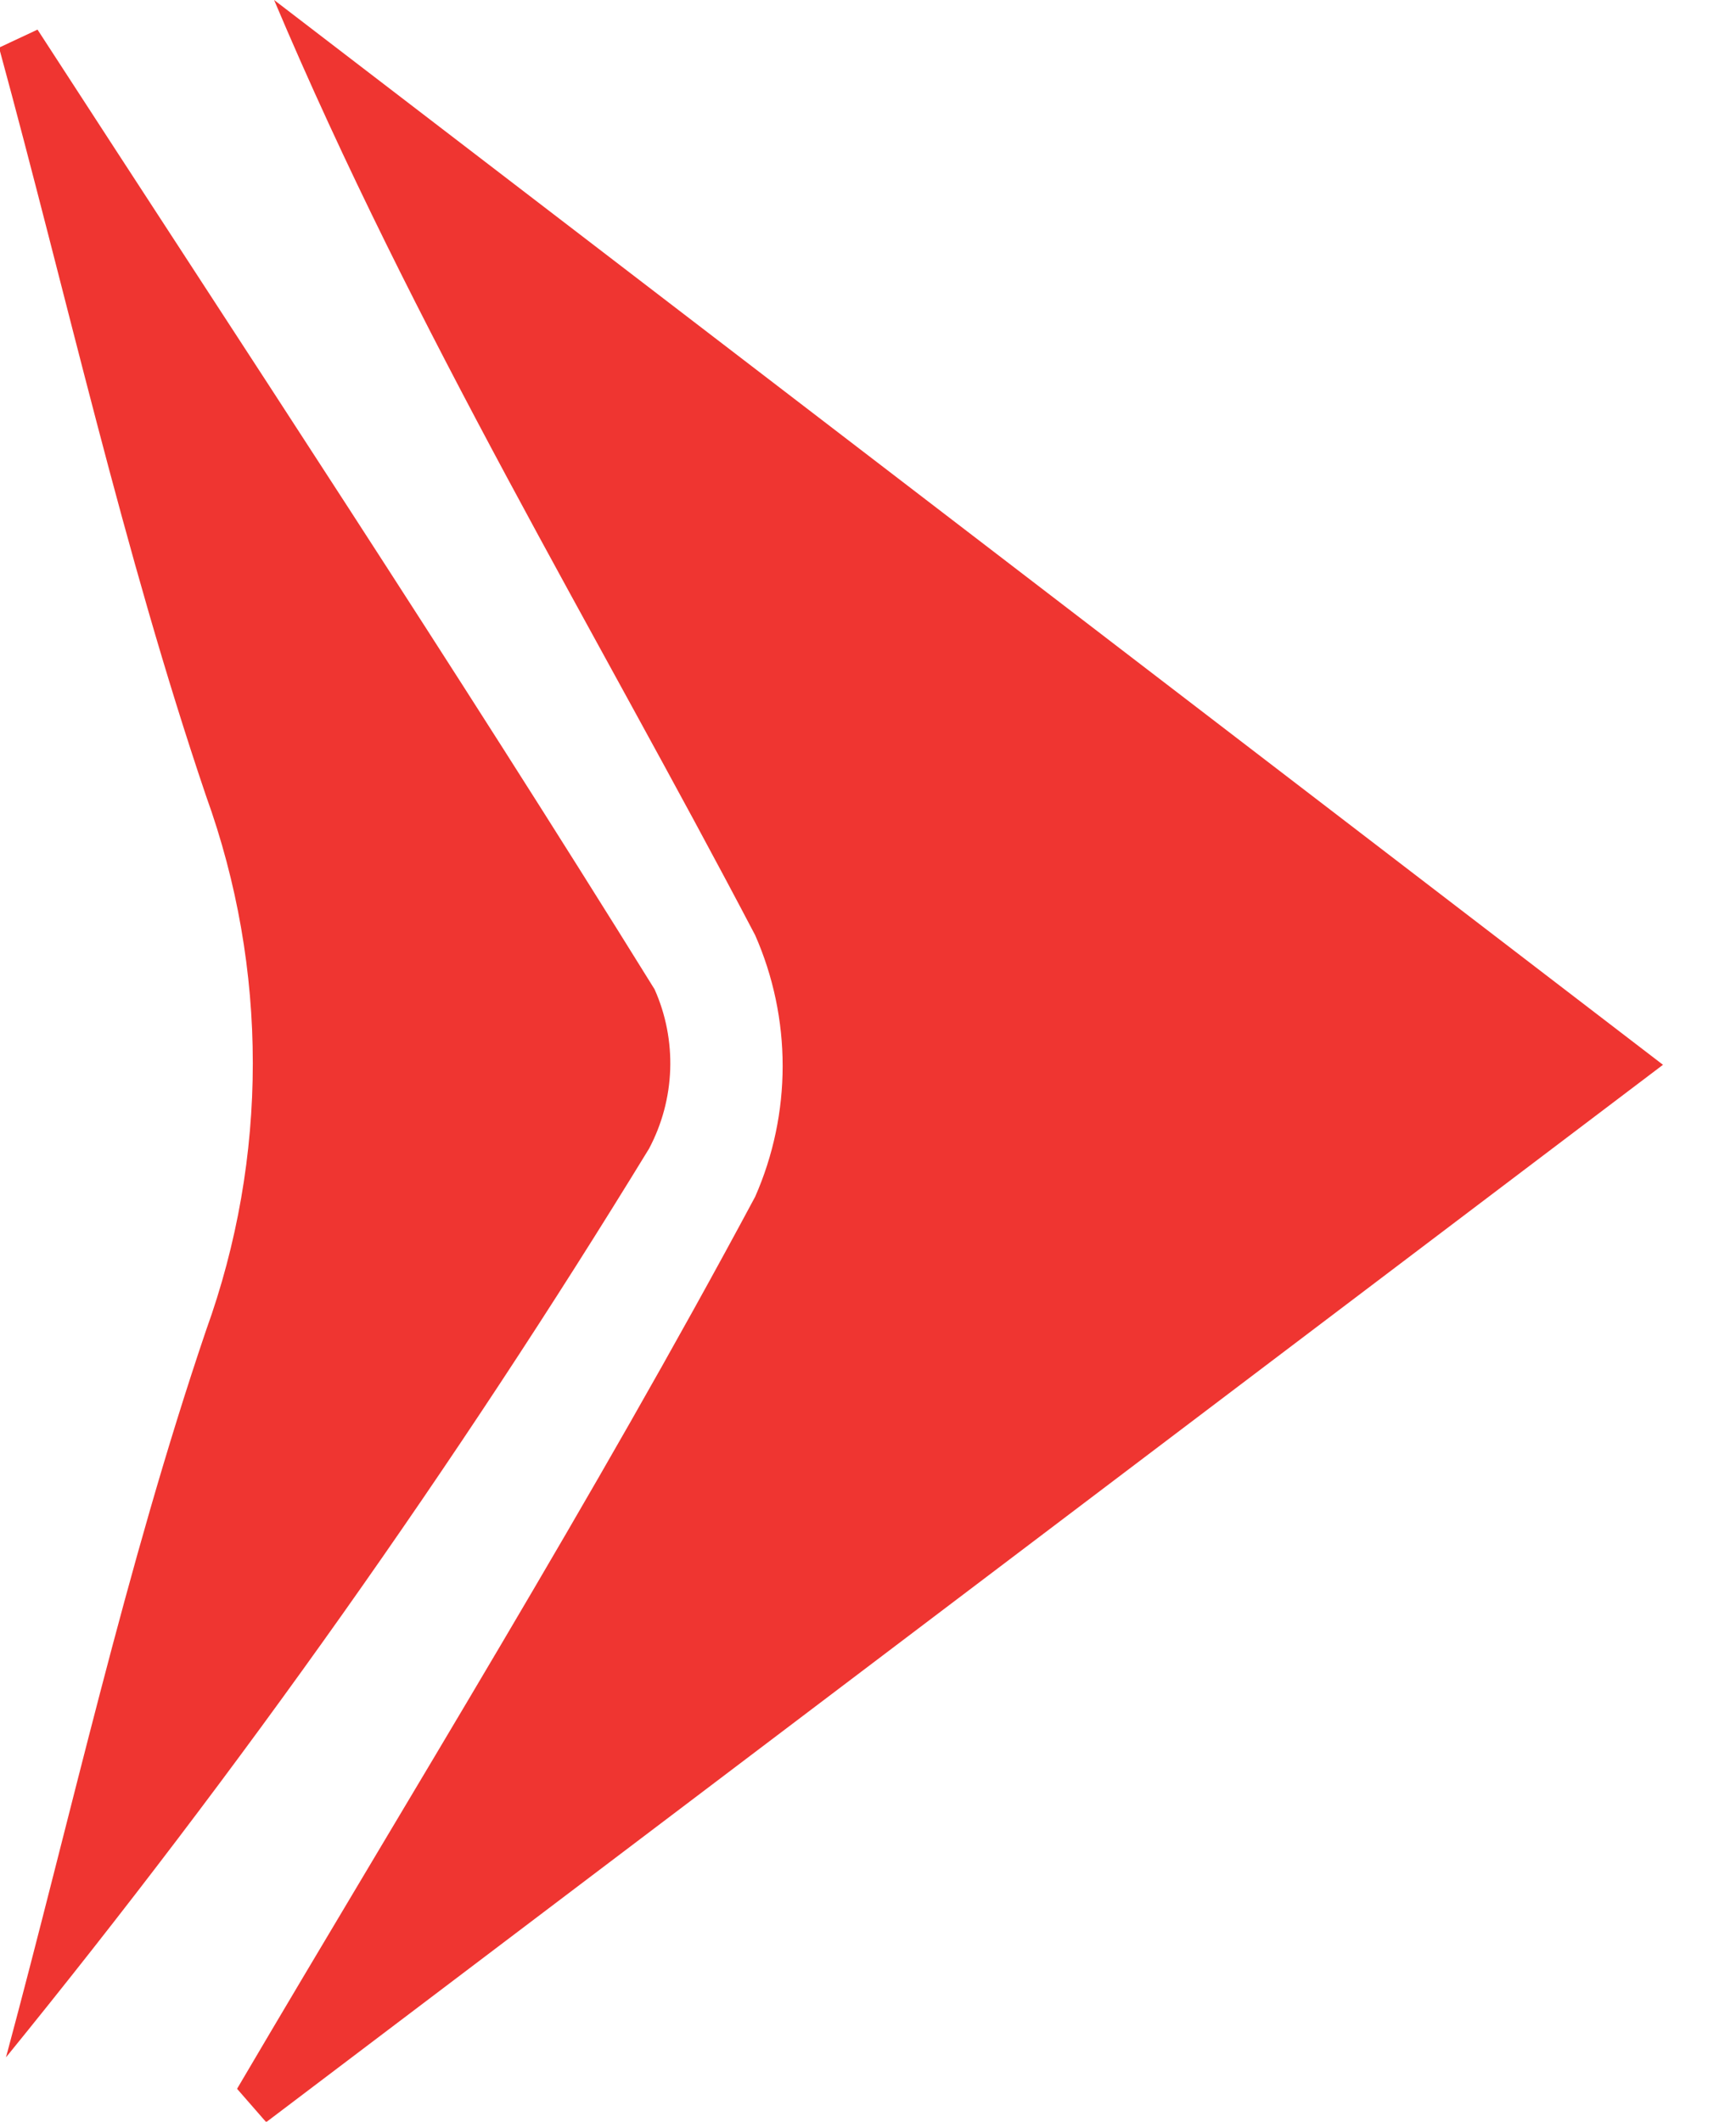
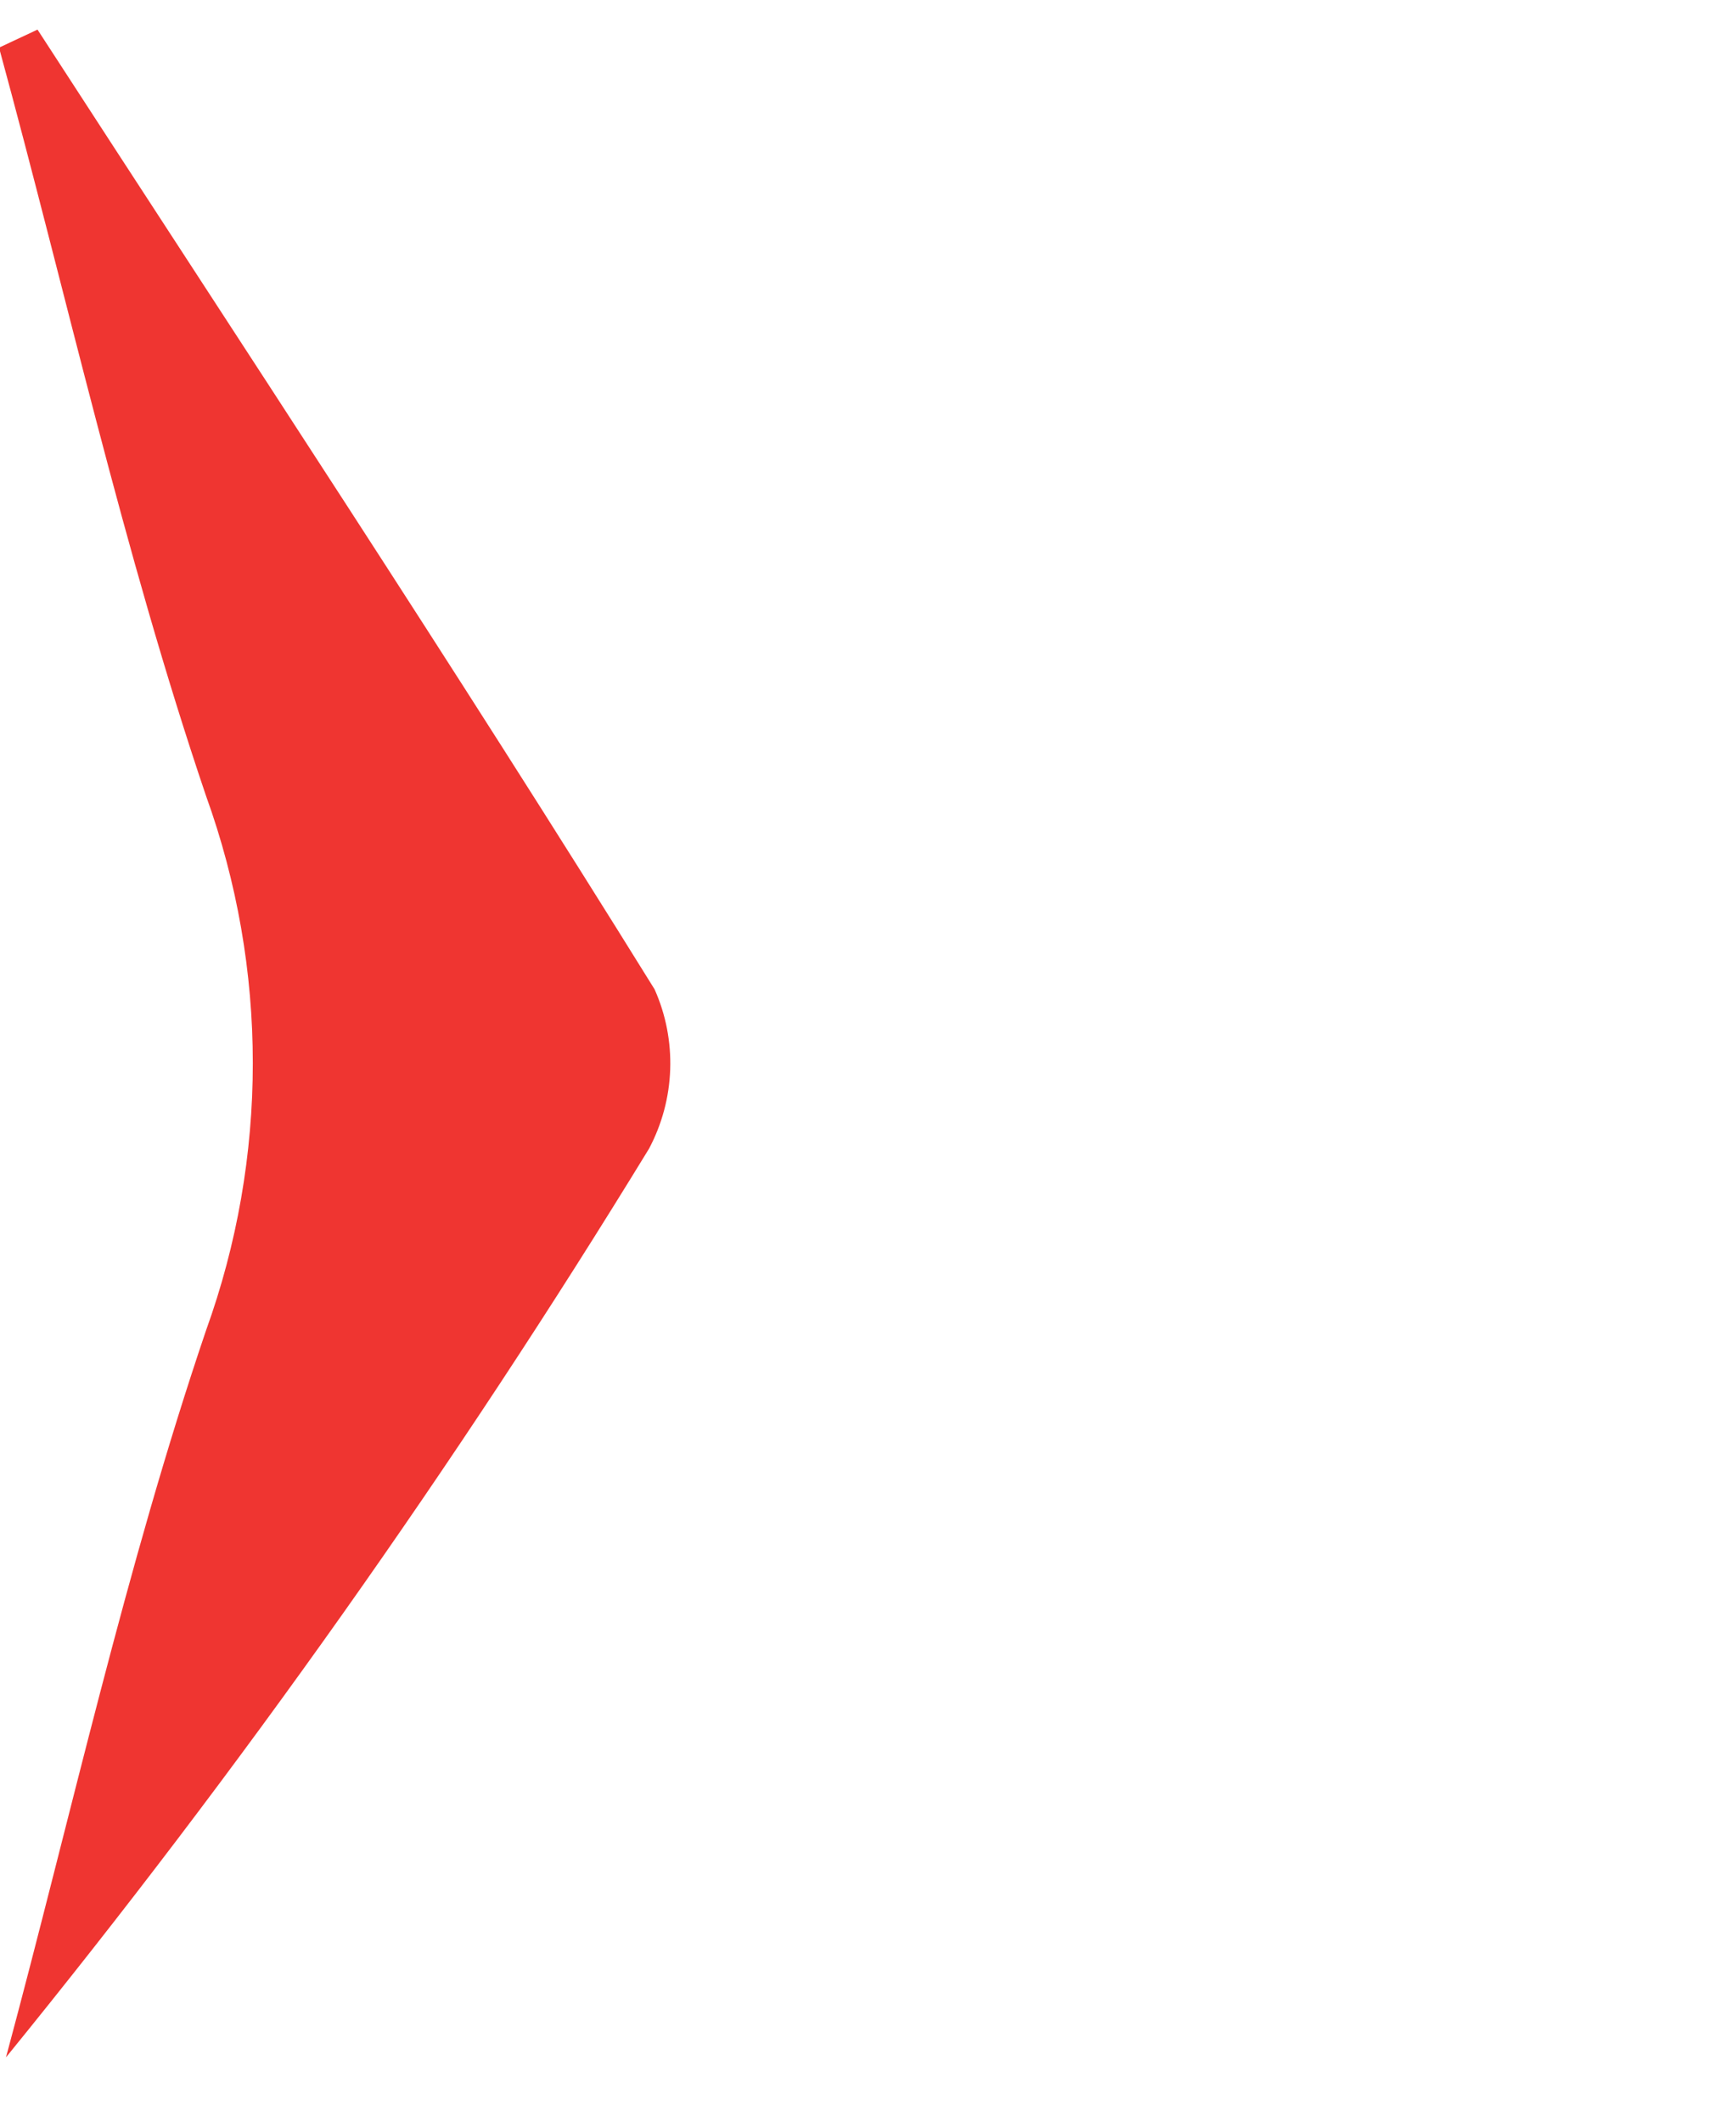
<svg xmlns="http://www.w3.org/2000/svg" width="18" height="22" viewBox="0 0 18 22" fill="none">
  <g clip-path="url(#clip0_108_239)">
-     <path d="M2.458 21.659C4.268 18.582 6.149 15.548 7.83 12.409C8.018 11.982 8.115 11.52 8.115 11.053C8.115 10.586 8.018 10.124 7.83 9.697C6.169 6.528 4.301 3.456 2.842 0L17.243 11.041L2.76 22.005L2.458 21.659Z" fill="#EF3531" />
    <path d="M0.389 0.307C2.534 3.615 4.709 6.908 6.787 10.258C6.904 10.52 6.959 10.805 6.949 11.091C6.939 11.377 6.864 11.657 6.73 11.91C4.721 15.196 2.493 18.344 0.062 21.333C0.739 18.817 1.301 16.259 2.136 13.796C2.783 12.005 2.783 10.043 2.136 8.252C1.277 5.717 0.696 3.082 -0.01 0.494L0.389 0.307Z" fill="#EF3531" />
  </g>
  <defs>
    <clipPath id="clip0_108_239">
      <rect width="17.253" height="22" fill="white" />
    </clipPath>
  </defs>
</svg>